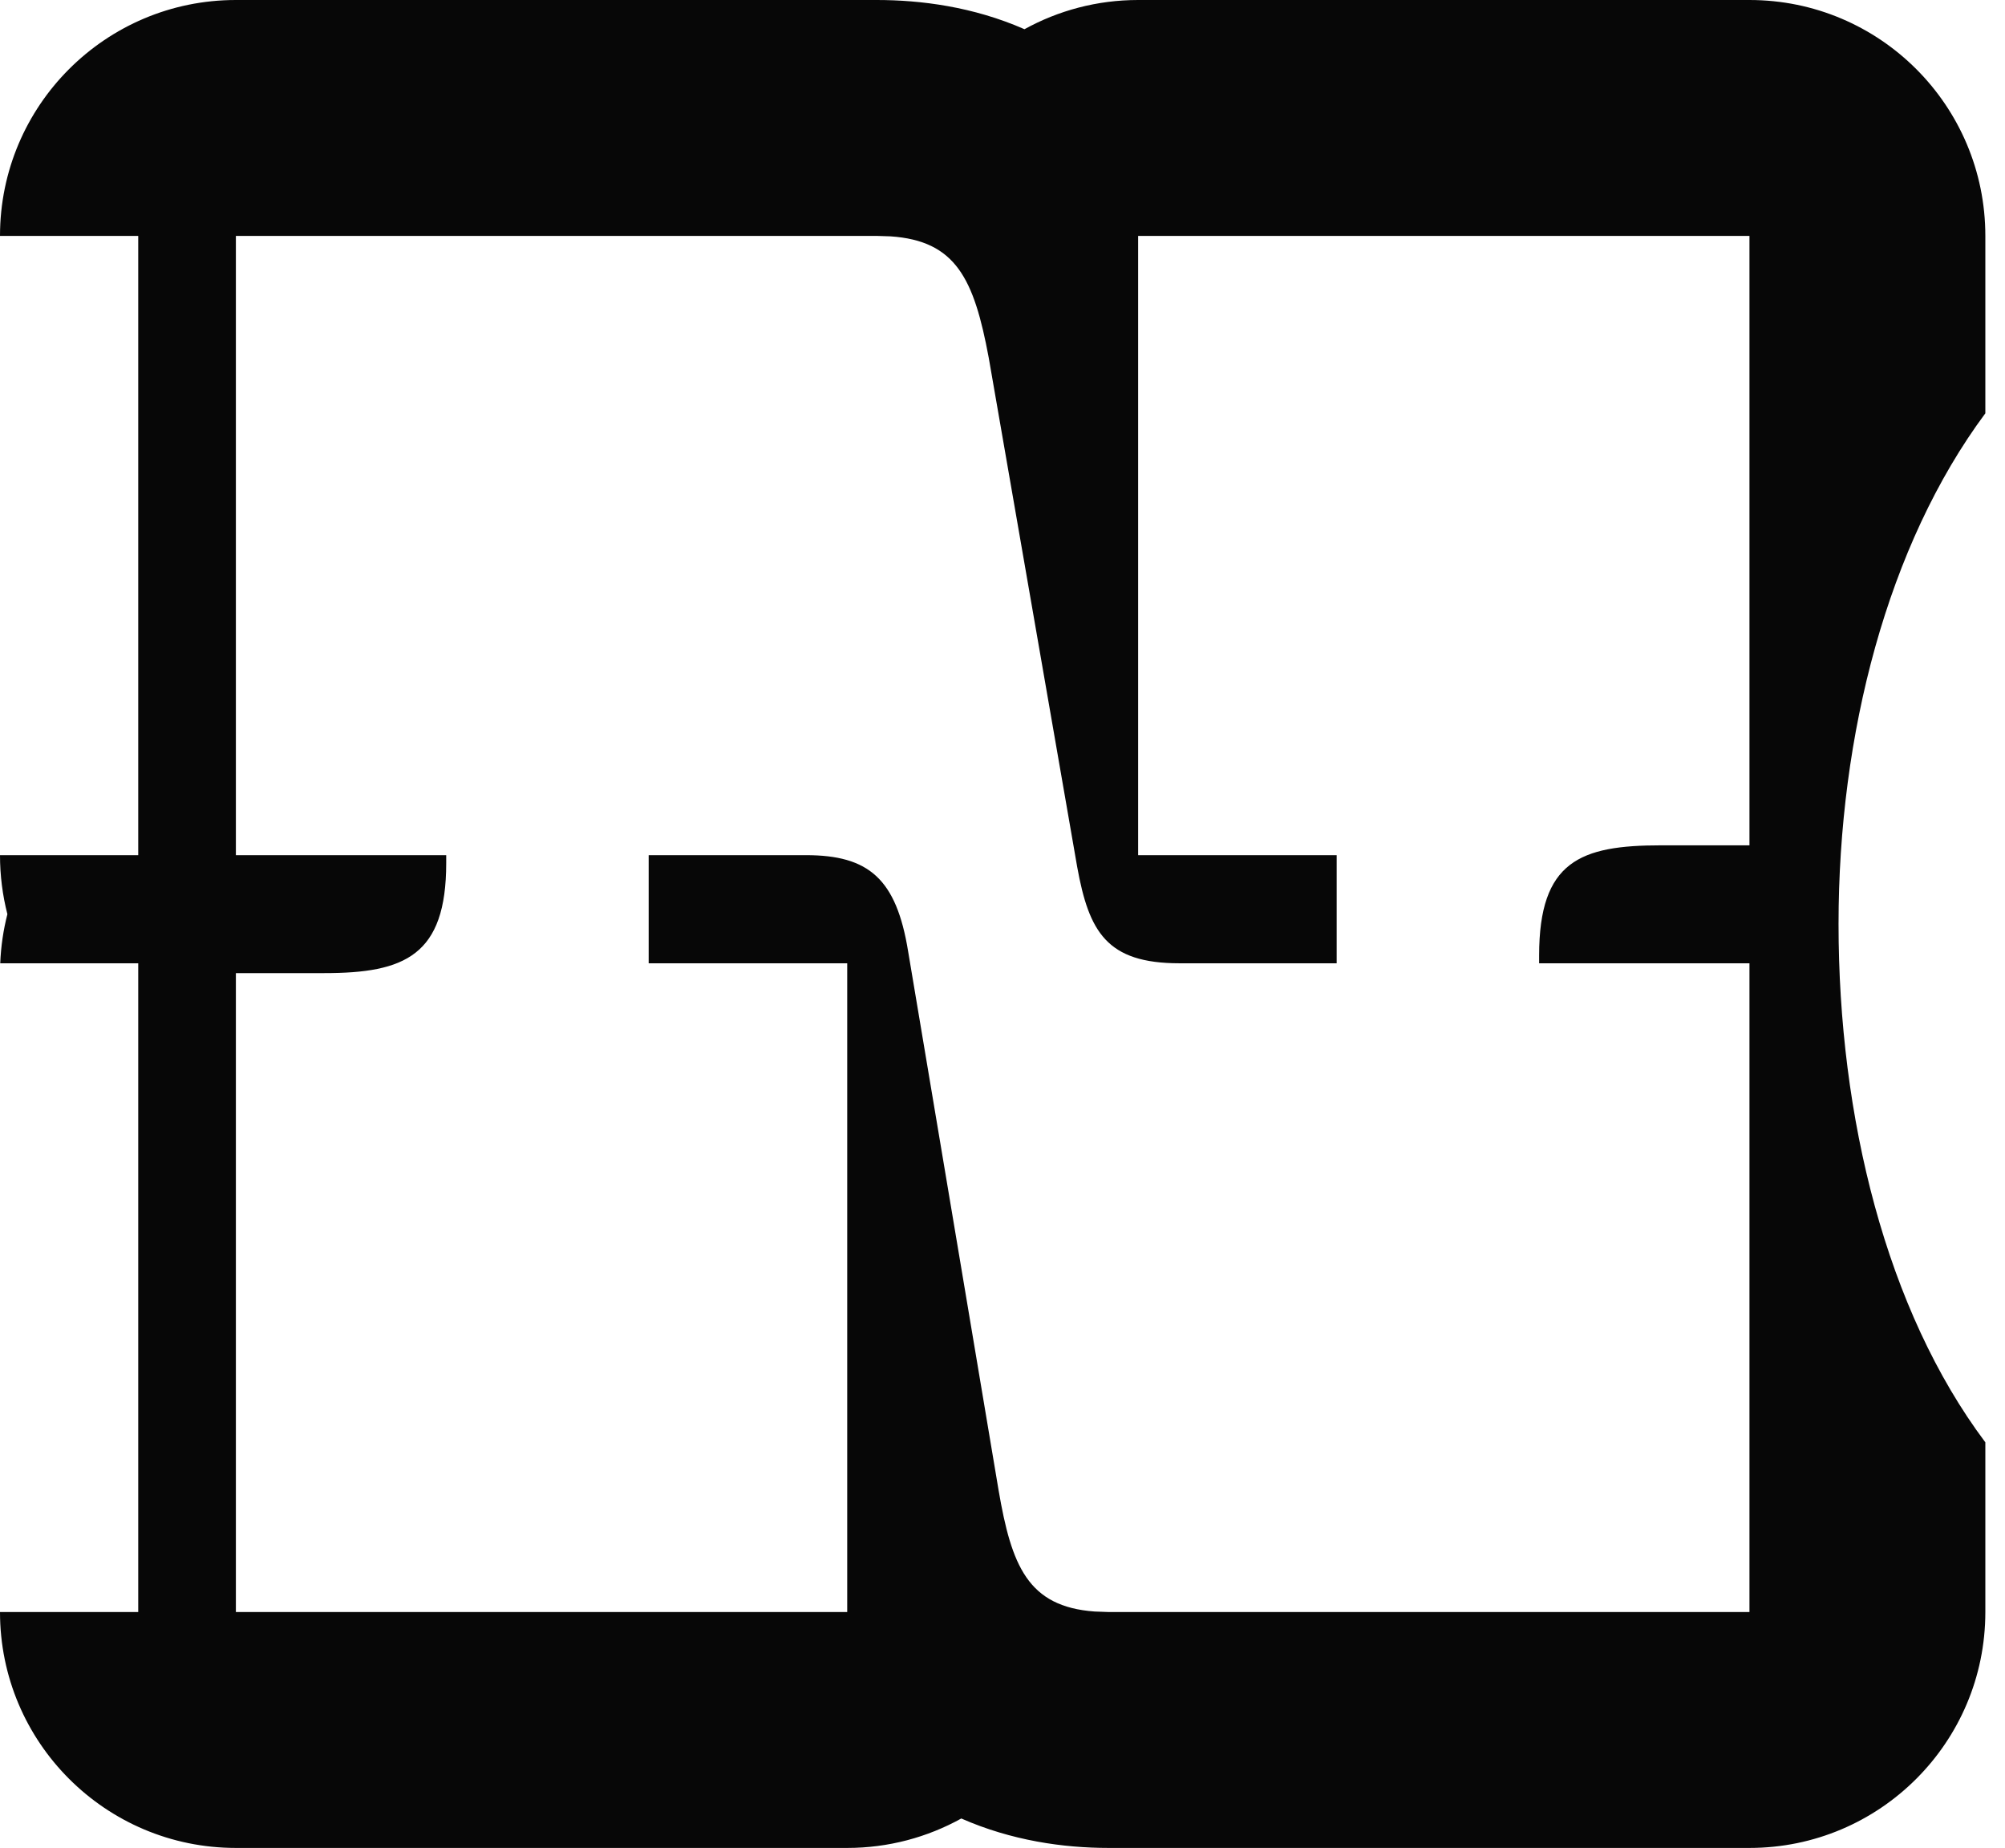
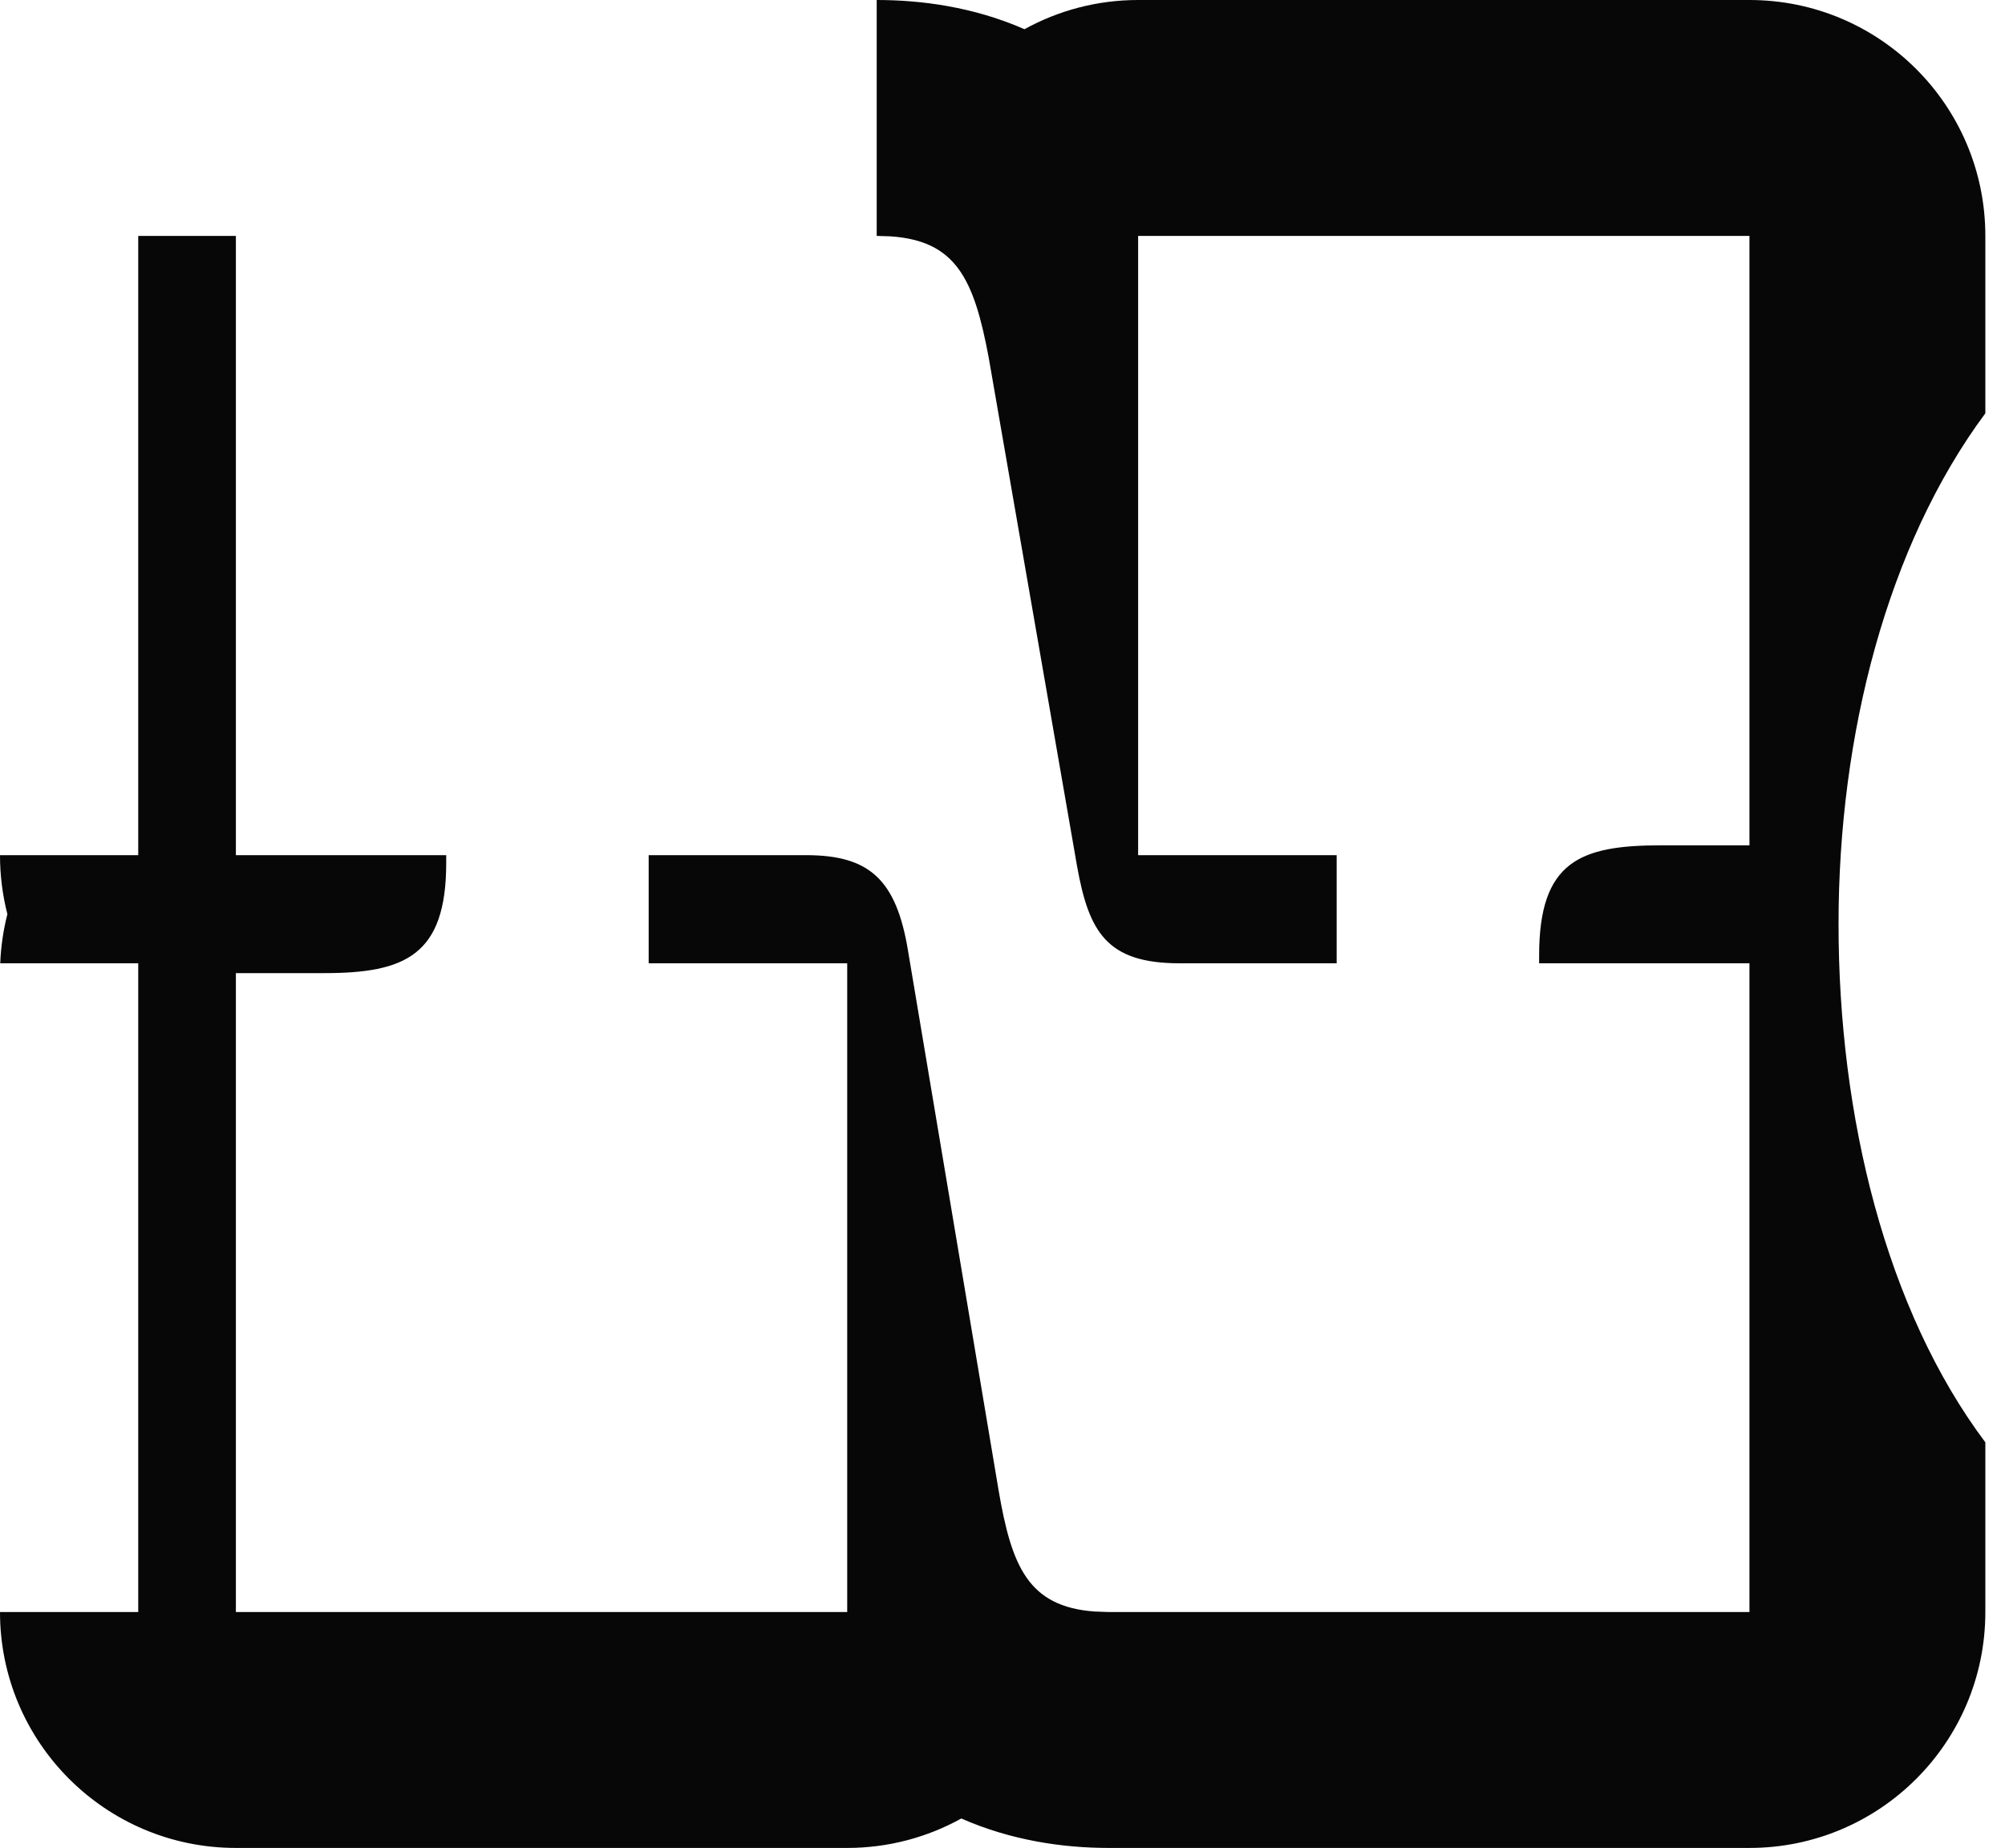
<svg xmlns="http://www.w3.org/2000/svg" fill="none" height="100%" overflow="visible" preserveAspectRatio="none" style="display: block;" viewBox="0 0 51 47" width="100%">
-   <path d="M44.5 6H28.95V21.75H34V24.5H30C28.15 24.5 27.7 23.7 27.4 22.05L25.15 9.1C24.775 7.084 24.312 6.123 22.649 6.011L22.3 6V0C23.417 0 24.752 0.169 26.059 0.743C26.916 0.27 27.902 0 28.95 0H44.5C47.814 0 50.5 2.686 50.5 6V10.512C48.008 13.869 46.766 18.684 46.766 23.5C46.766 28.41 47.978 33.32 50.5 36.684V41C50.5 44.314 47.814 47 44.5 47H28.2C27.048 47 25.728 46.813 24.452 46.251C23.592 46.727 22.603 47 21.55 47H6C2.686 47 0 44.314 0 41H3.516V24.5H0.006C0.023 24.07 0.085 23.653 0.188 23.251C0.065 22.771 8.5642e-08 22.268 0 21.75H3.516V6H0C0 2.686 2.686 1.00665e-08 6 0H22.3V6H6V21.75H11.35V21.95C11.35 24.3 10.3 24.75 8.25 24.75H6V41H21.55V24.5H16.5V21.75H20.5C22.1 21.75 22.8 22.35 23.1 24.2L25.4 37.9C25.729 39.822 26.144 40.864 27.843 40.987L28.2 41H44.5V24.5H39.15V24.3C39.15 21.9 40.2 21.5 42.25 21.5H44.5V6Z" fill="#070707" id="Stroke" />
+   <path d="M44.5 6H28.95V21.75H34V24.5H30C28.15 24.5 27.7 23.7 27.4 22.05L25.15 9.1C24.775 7.084 24.312 6.123 22.649 6.011L22.3 6V0C23.417 0 24.752 0.169 26.059 0.743C26.916 0.27 27.902 0 28.95 0H44.5C47.814 0 50.5 2.686 50.5 6V10.512C48.008 13.869 46.766 18.684 46.766 23.5C46.766 28.41 47.978 33.32 50.5 36.684V41C50.5 44.314 47.814 47 44.5 47H28.2C27.048 47 25.728 46.813 24.452 46.251C23.592 46.727 22.603 47 21.55 47H6C2.686 47 0 44.314 0 41H3.516V24.5H0.006C0.023 24.07 0.085 23.653 0.188 23.251C0.065 22.771 8.5642e-08 22.268 0 21.75H3.516V6H0H22.3V6H6V21.75H11.35V21.95C11.35 24.3 10.3 24.75 8.25 24.75H6V41H21.55V24.5H16.5V21.75H20.5C22.1 21.75 22.8 22.35 23.1 24.2L25.4 37.9C25.729 39.822 26.144 40.864 27.843 40.987L28.2 41H44.5V24.5H39.15V24.3C39.15 21.9 40.2 21.5 42.25 21.5H44.5V6Z" fill="#070707" id="Stroke" />
</svg>